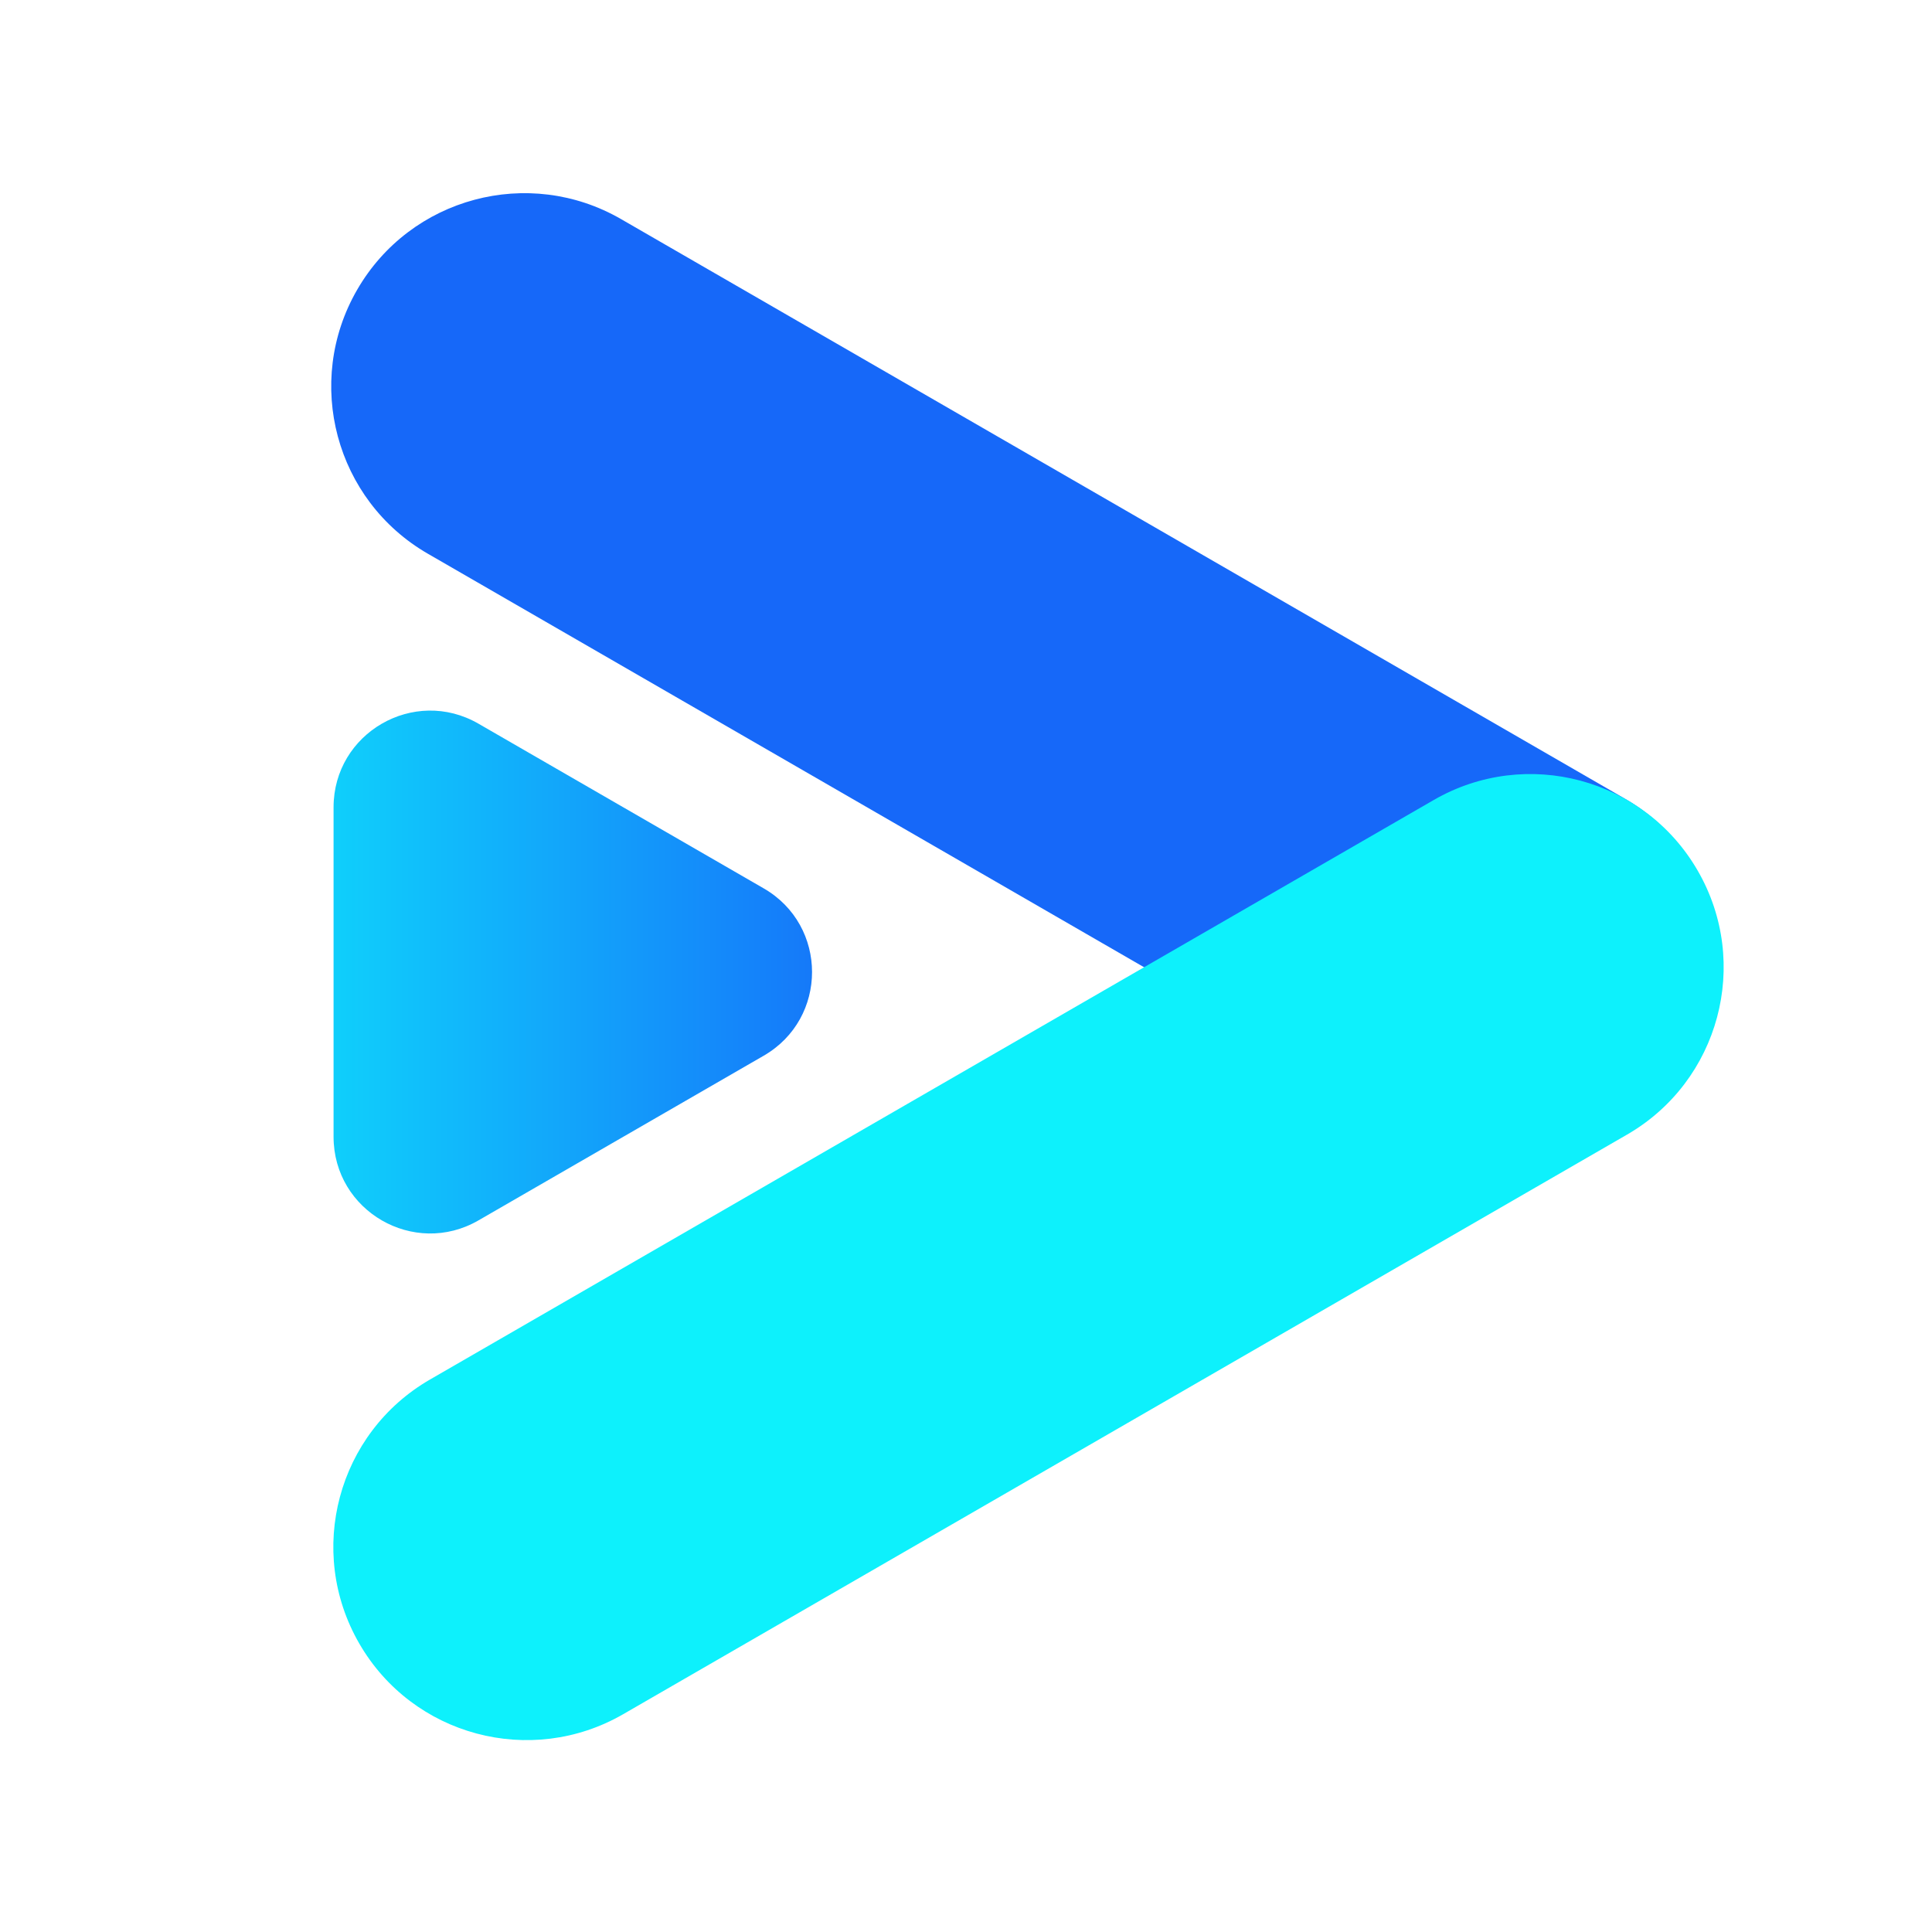
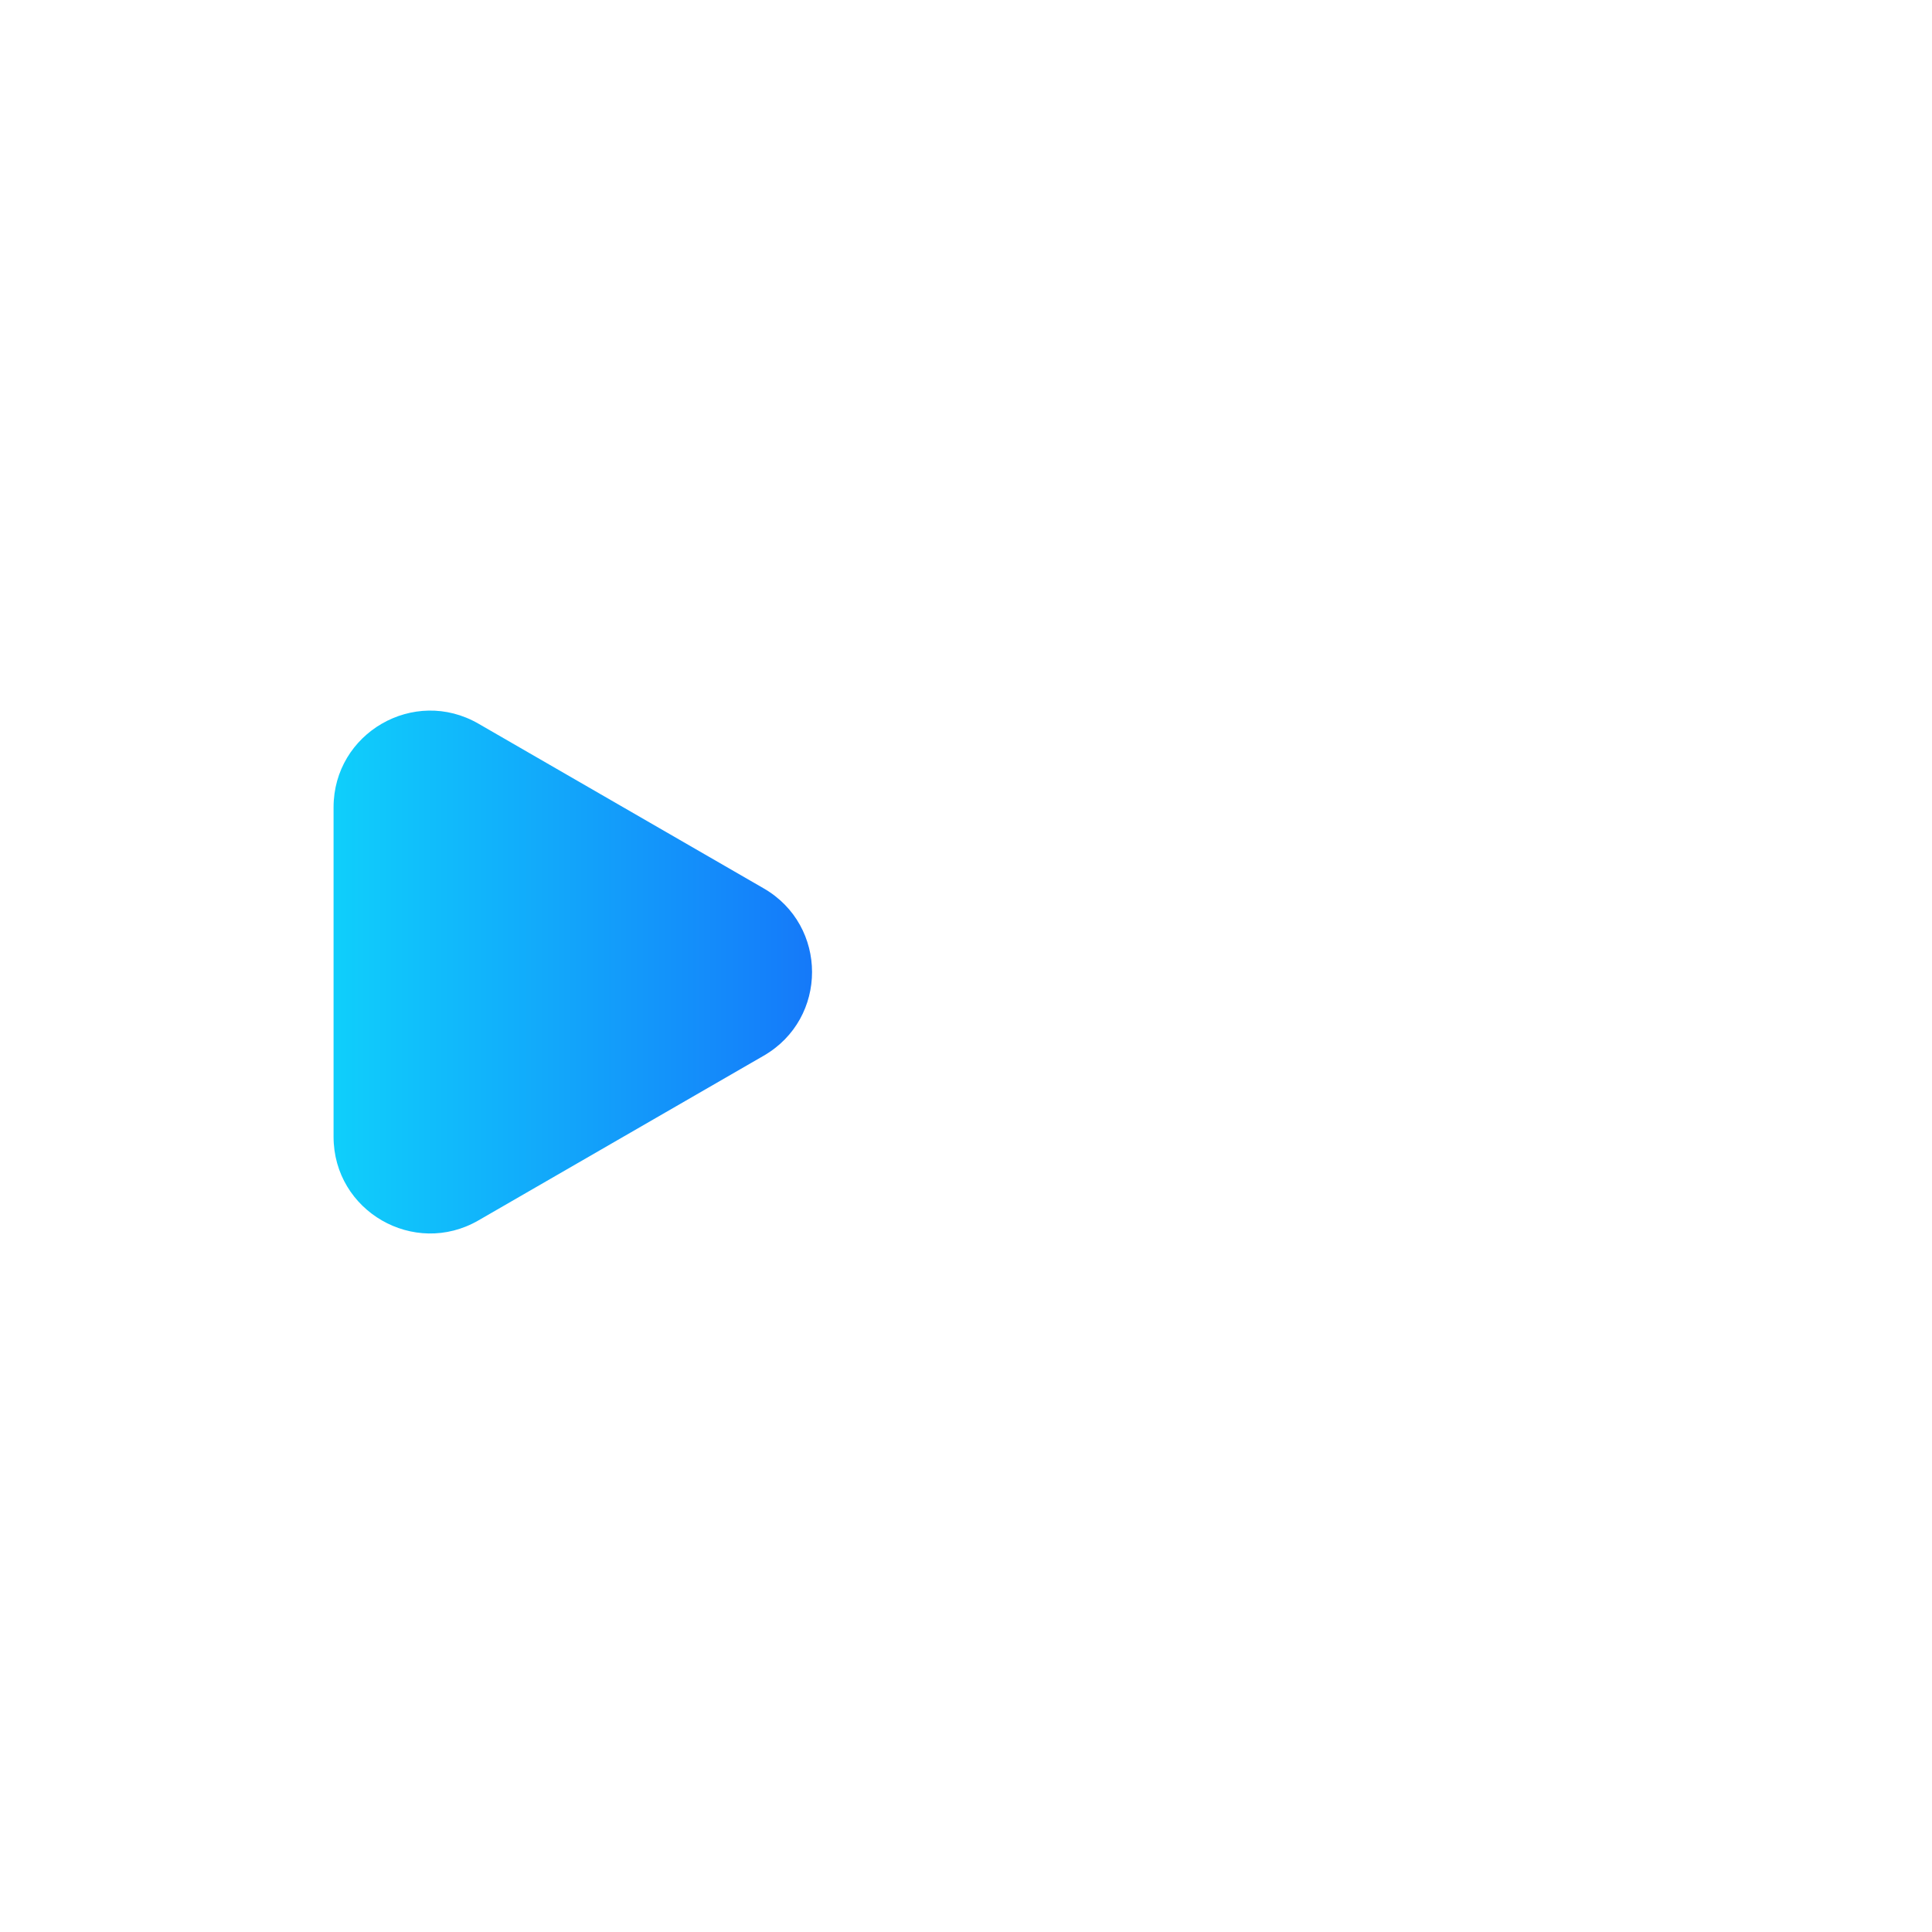
<svg xmlns="http://www.w3.org/2000/svg" width="40" height="40" viewBox="0 0 40 40" fill="none">
  <path d="M15.812 18.393C17.146 19.163 17.146 21.087 15.812 21.857L9.906 25.267C8.573 26.037 6.906 25.075 6.906 23.535L6.906 16.715C6.906 15.175 8.573 14.213 9.906 14.983L15.812 18.393Z" fill="url(#paint0_linear_1138_1461)" />
-   <path fill-rule="evenodd" clip-rule="evenodd" d="M35.106 22C34.002 23.913 31.555 24.569 29.642 23.464L26.178 21.464L19.25 17.464L12.322 13.464L8.858 11.464C6.945 10.36 6.289 7.913 7.394 6C8.498 4.087 10.945 3.431 12.858 4.536L16.322 6.536L23.25 10.536L30.178 14.536L33.642 16.536C35.556 17.64 36.211 20.087 35.106 22Z" fill="#1668F9" />
-   <path fill-rule="evenodd" clip-rule="evenodd" d="M35.15 18.027C34.046 16.113 31.599 15.458 29.686 16.562L26.222 18.562L19.294 22.562L12.366 26.562L8.902 28.562C6.988 29.667 6.333 32.114 7.438 34.027C8.542 35.94 10.988 36.595 12.902 35.491L16.366 33.491L23.294 29.491L30.222 25.491L33.686 23.491C35.599 22.386 36.255 19.94 35.15 18.027Z" fill="#0DF1FC" />
  <defs>
    <linearGradient id="paint0_linear_1138_1461" x1="18.812" y1="20.125" x2="2.938" y2="20.125" gradientUnits="userSpaceOnUse">
      <stop stop-color="#1668F9" />
      <stop offset="1" stop-color="#0DF1FC" />
    </linearGradient>
  </defs>
</svg>